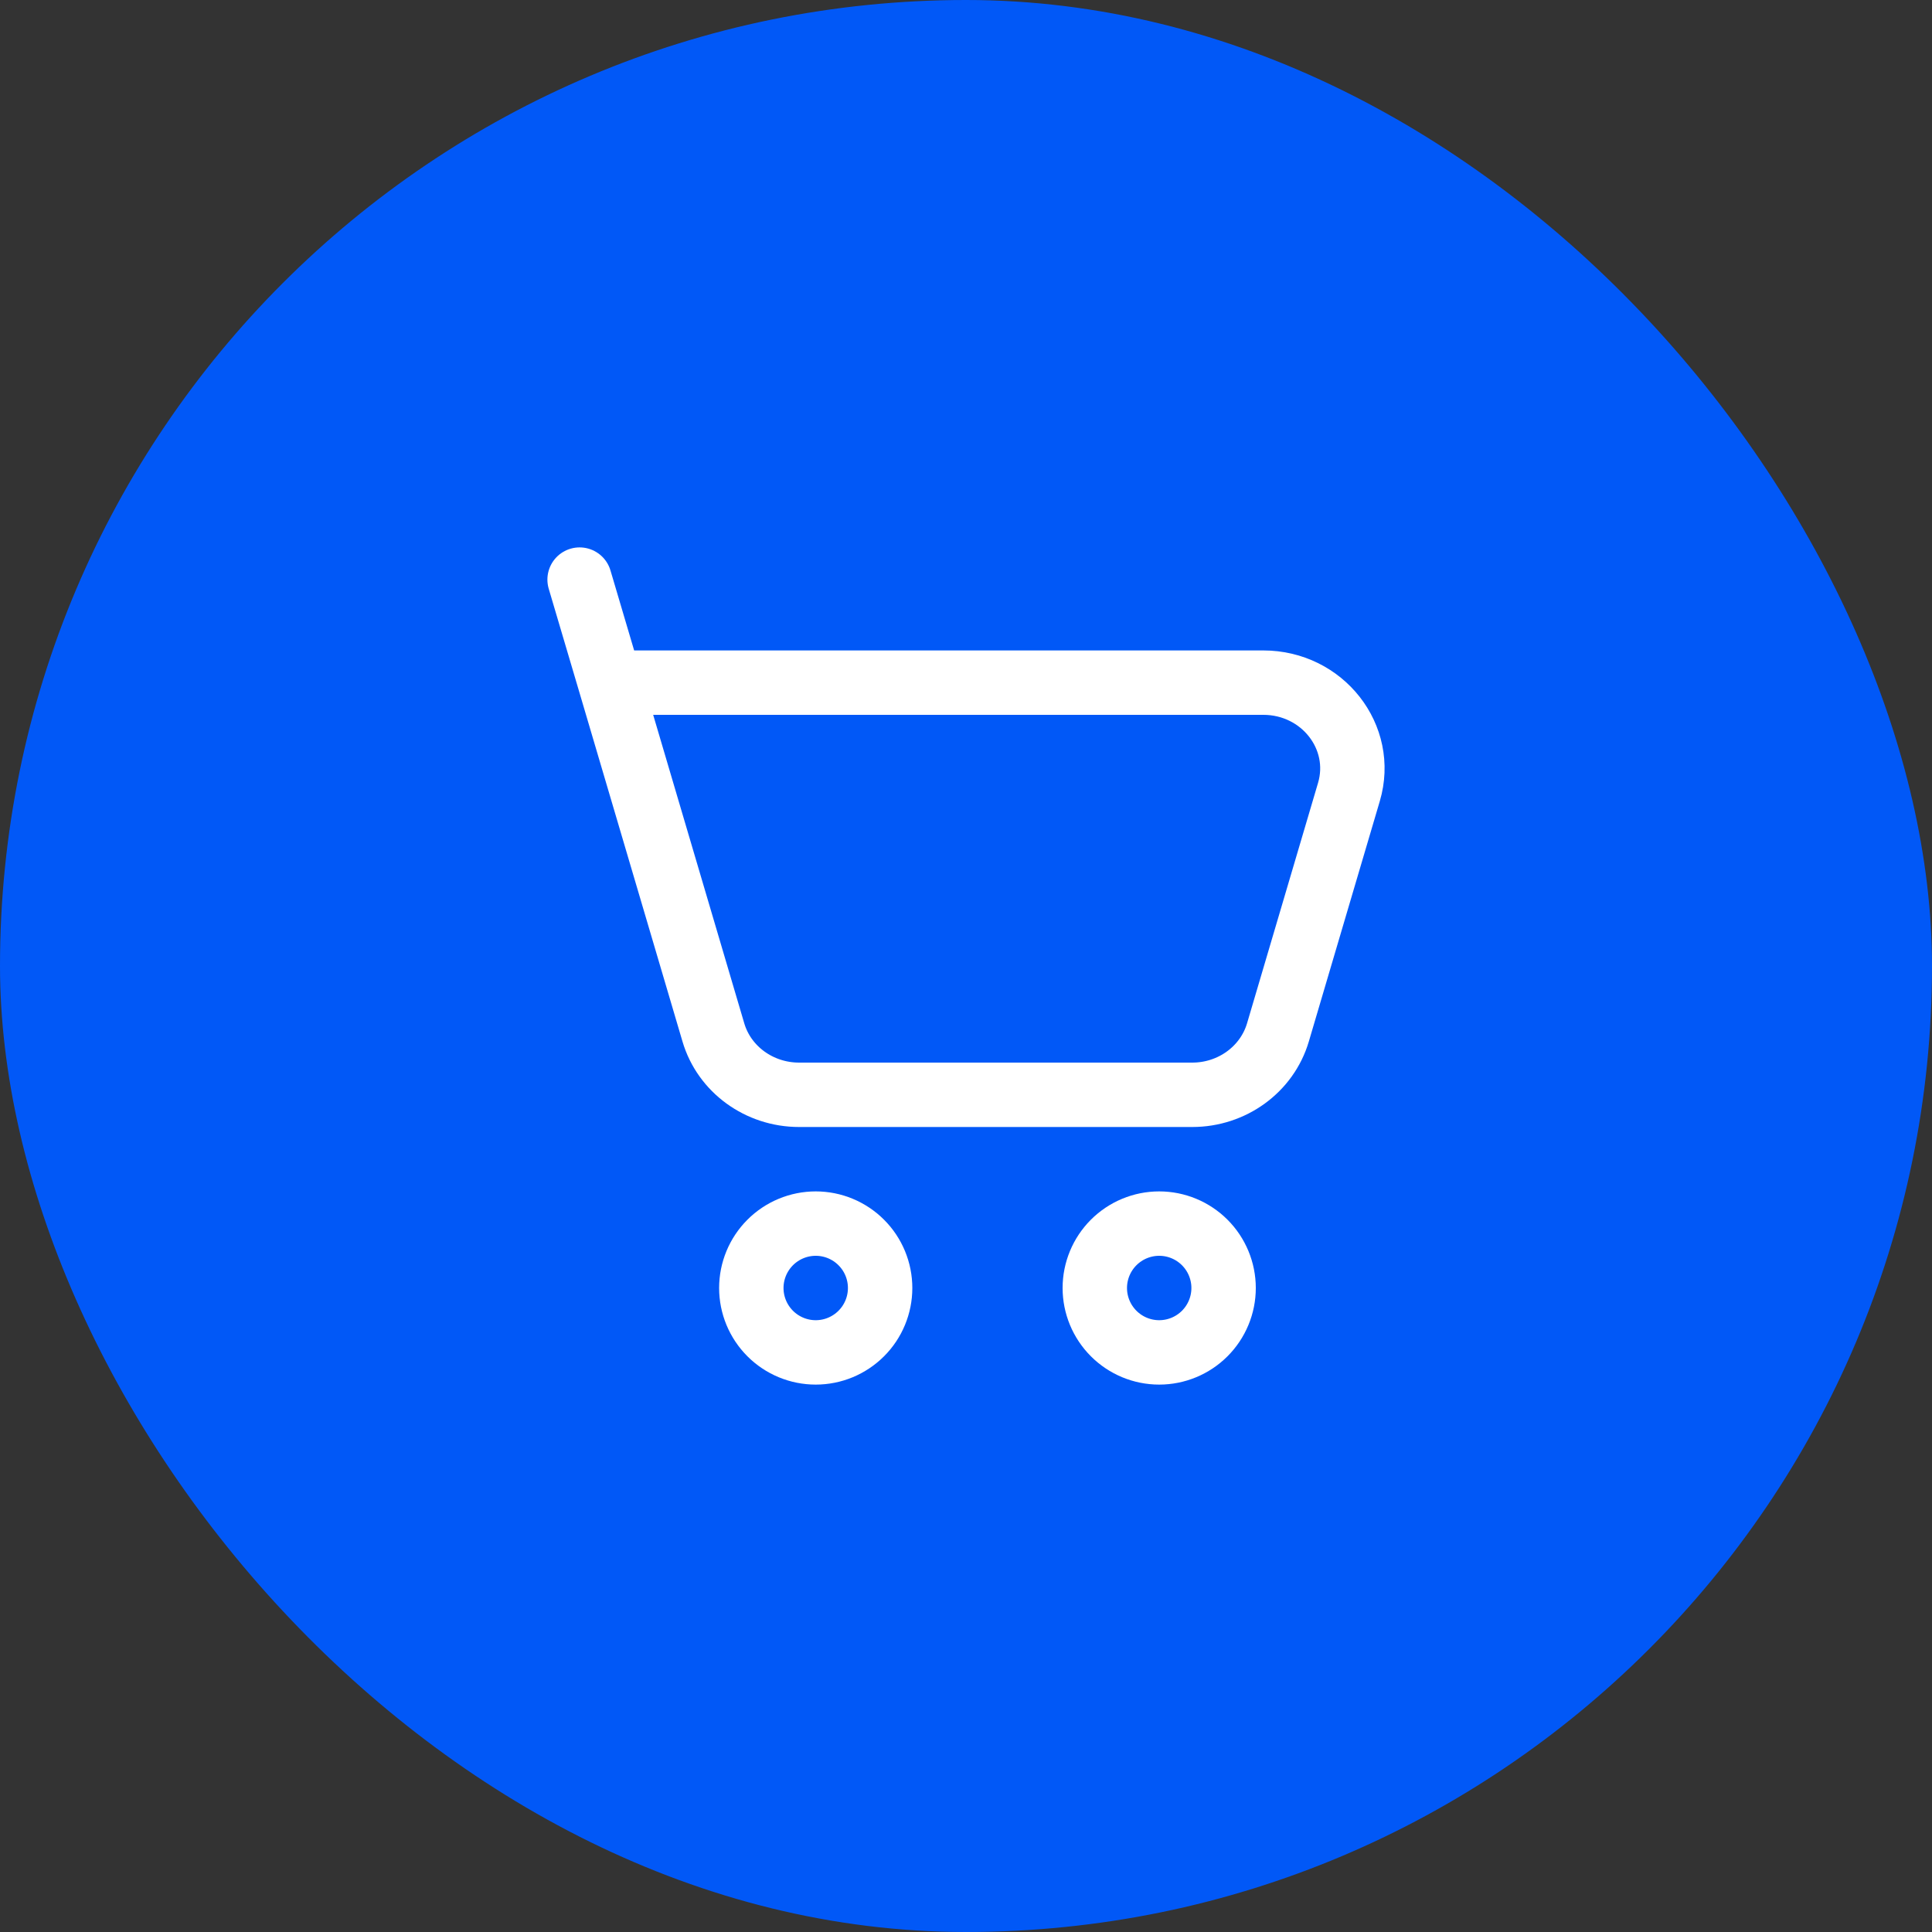
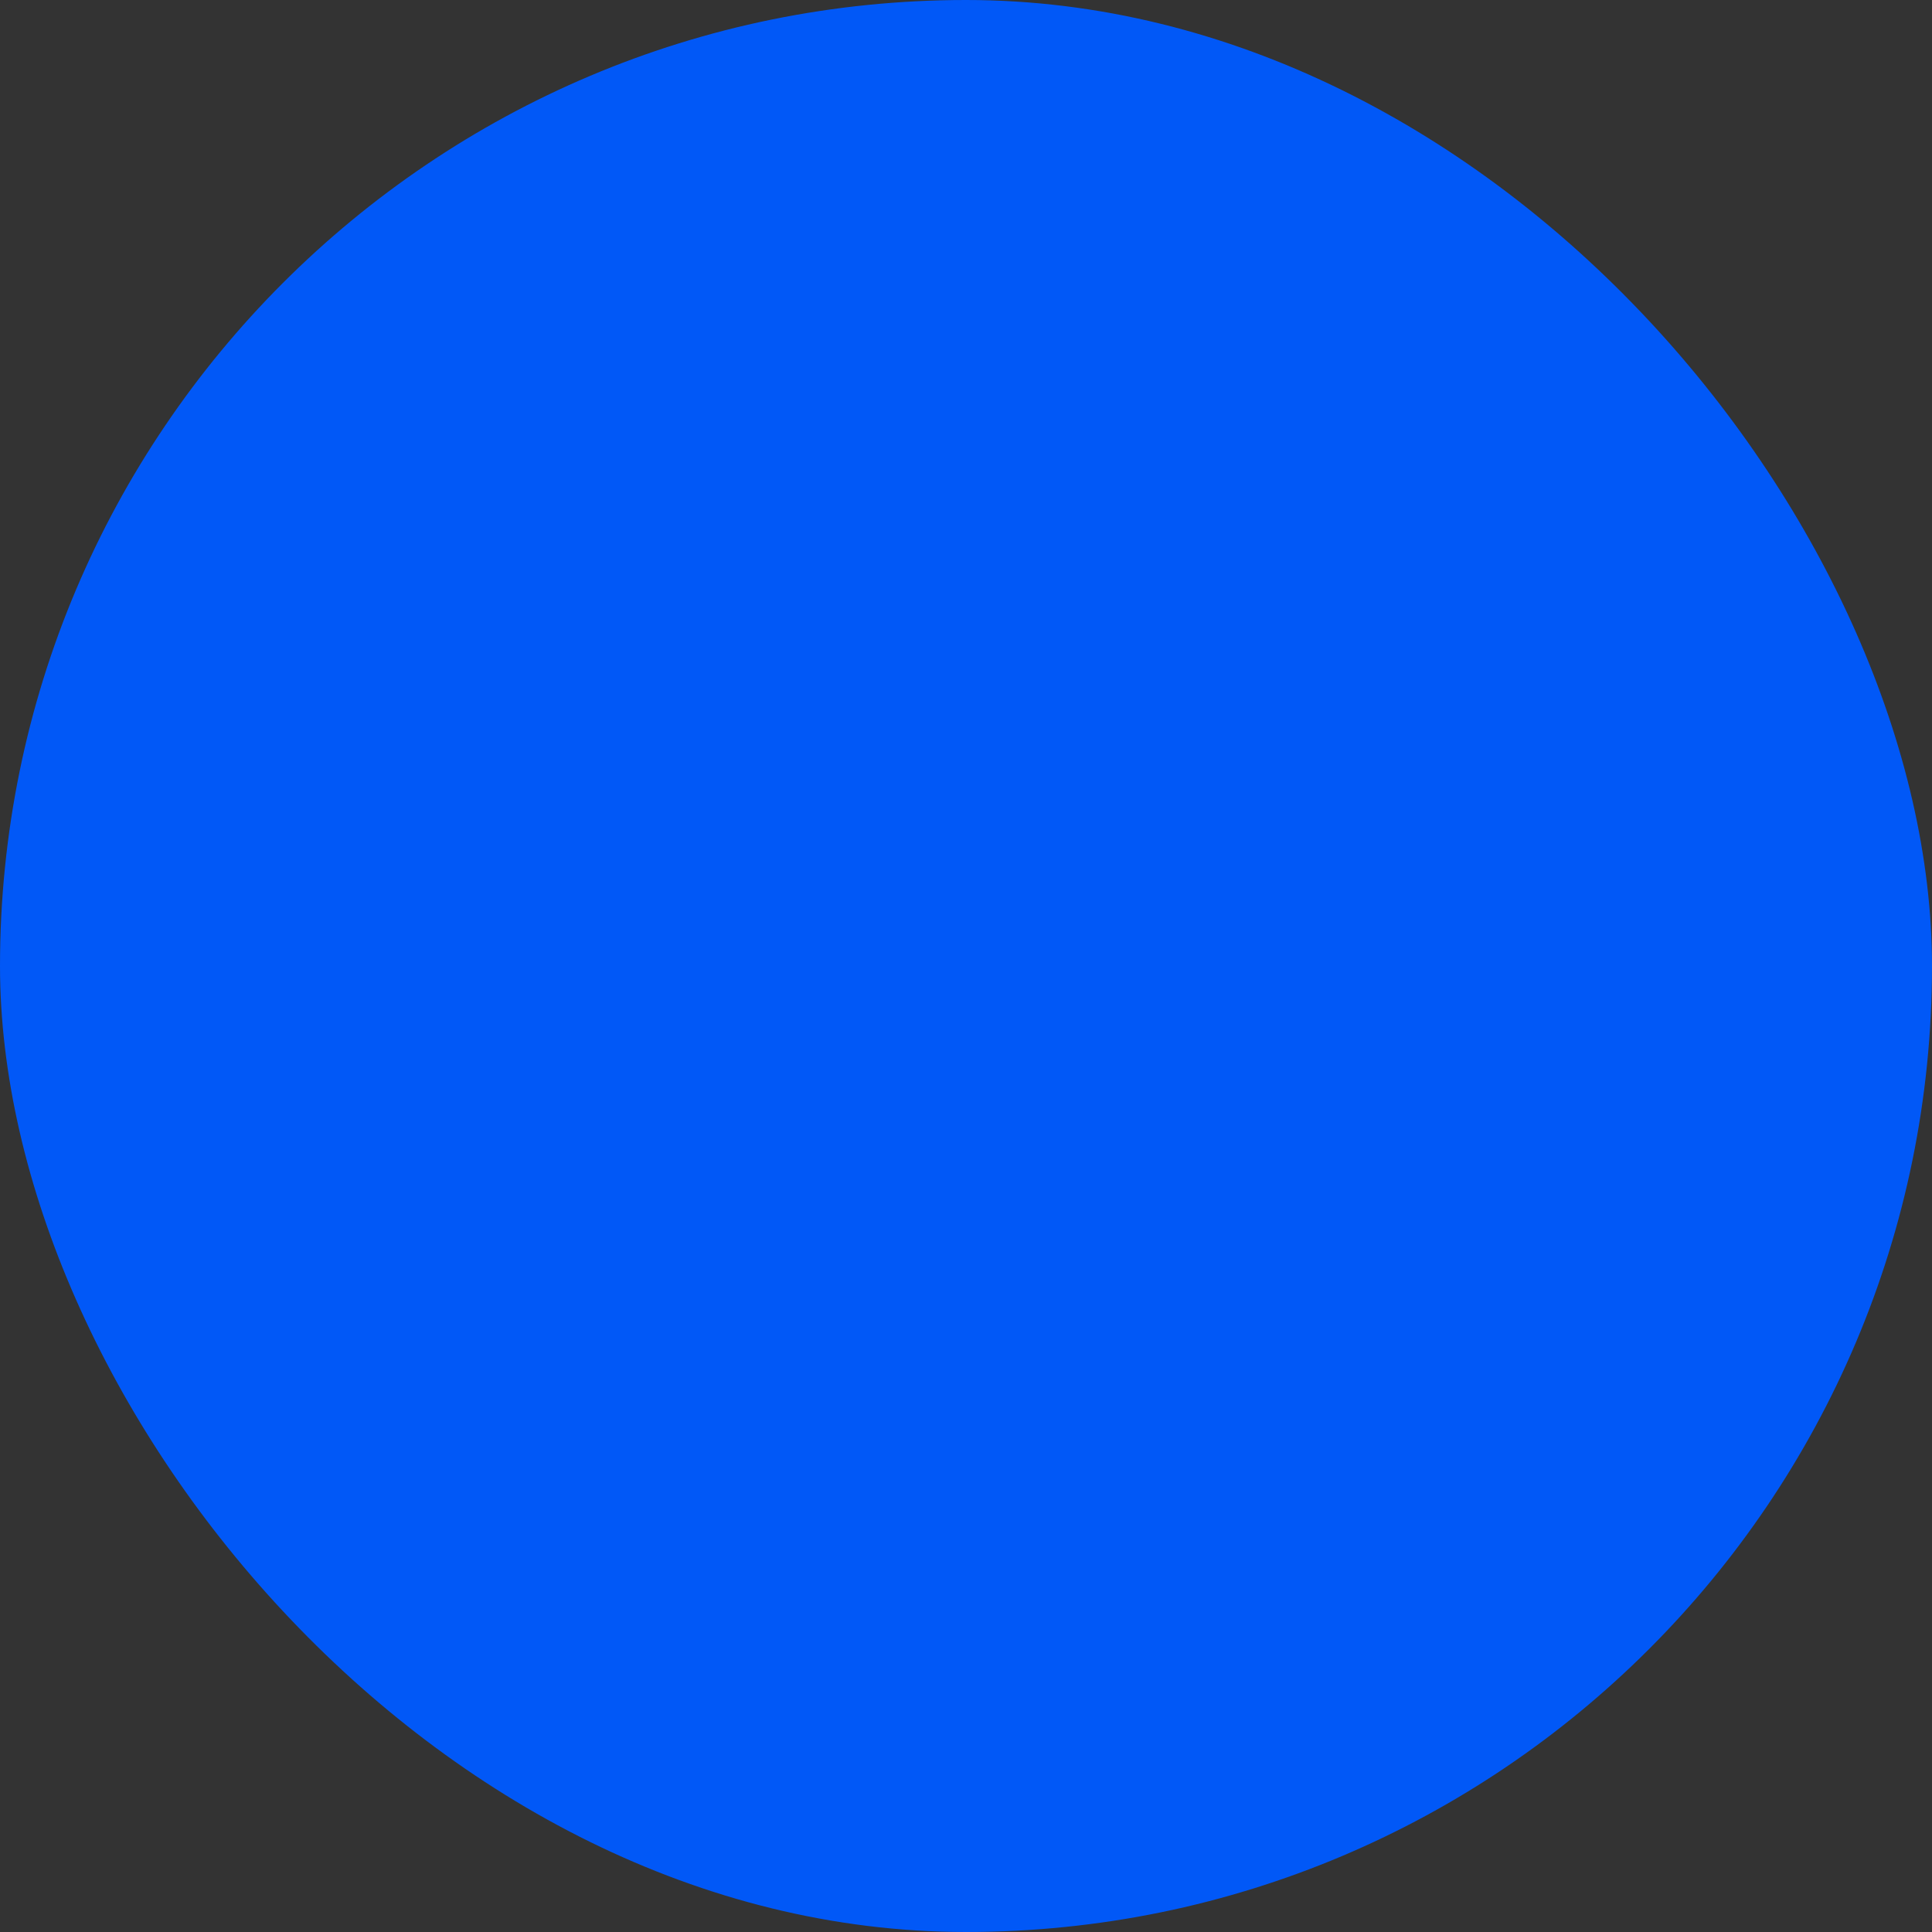
<svg xmlns="http://www.w3.org/2000/svg" width="60" height="60" viewBox="0 0 60 60" fill="none">
  <rect x="0" y="0" width="60" height="60" fill="#333333" stroke="none" />
  <rect width="60" height="60" rx="30" fill="#0158F7" />
-   <path d="M18.947 21.2H39.232C41.069 21.2 42.396 22.893 41.892 24.597L39.687 32.064C39.347 33.211 38.261 34 37.027 34H24.816C23.58 34 22.493 33.209 22.155 32.064L18.947 21.2ZM18.947 21.2L18 18M36 42C36.53 42 37.039 41.789 37.414 41.414C37.789 41.039 38 40.53 38 40C38 39.47 37.789 38.961 37.414 38.586C37.039 38.211 36.53 38 36 38C35.47 38 34.961 38.211 34.586 38.586C34.211 38.961 34 39.47 34 40C34 40.53 34.211 41.039 34.586 41.414C34.961 41.789 35.47 42 36 42ZM25.333 42C25.864 42 26.372 41.789 26.747 41.414C27.123 41.039 27.333 40.53 27.333 40C27.333 39.47 27.123 38.961 26.747 38.586C26.372 38.211 25.864 38 25.333 38C24.803 38 24.294 38.211 23.919 38.586C23.544 38.961 23.333 39.47 23.333 40C23.333 40.53 23.544 41.039 23.919 41.414C24.294 41.789 24.803 42 25.333 42Z" stroke="white" stroke-width="2" stroke-linecap="round" stroke-linejoin="round" />
</svg>